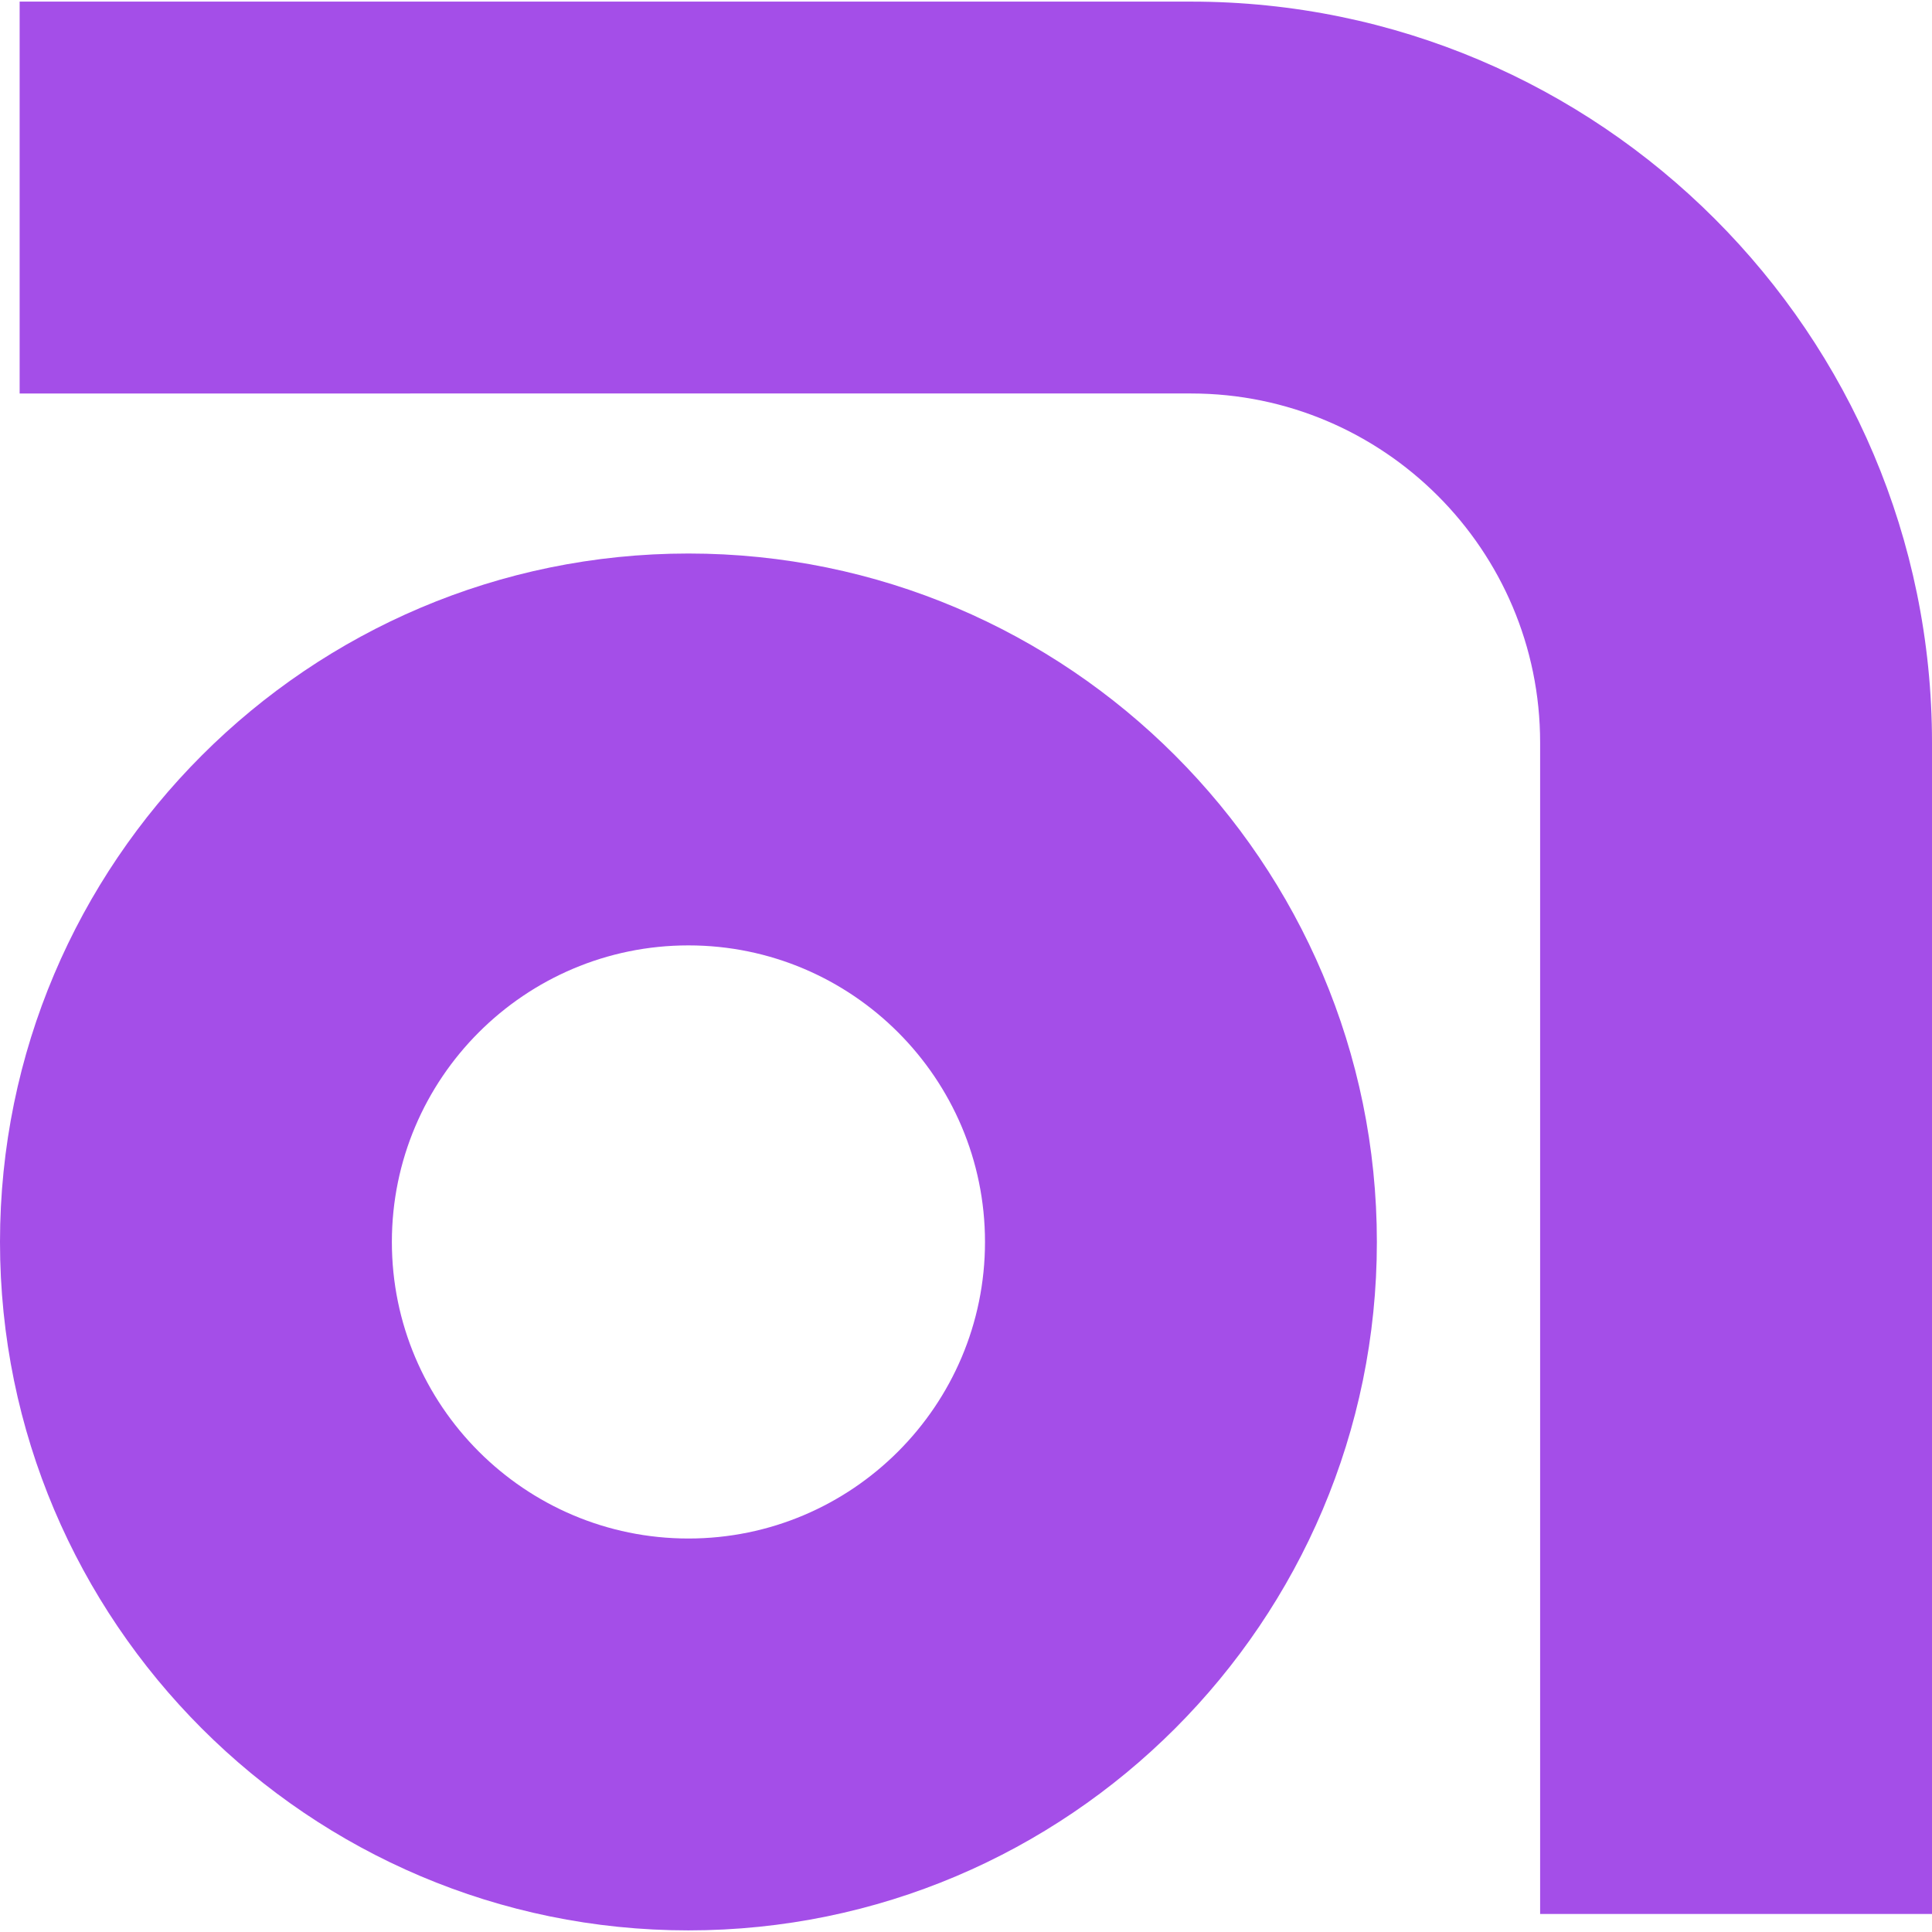
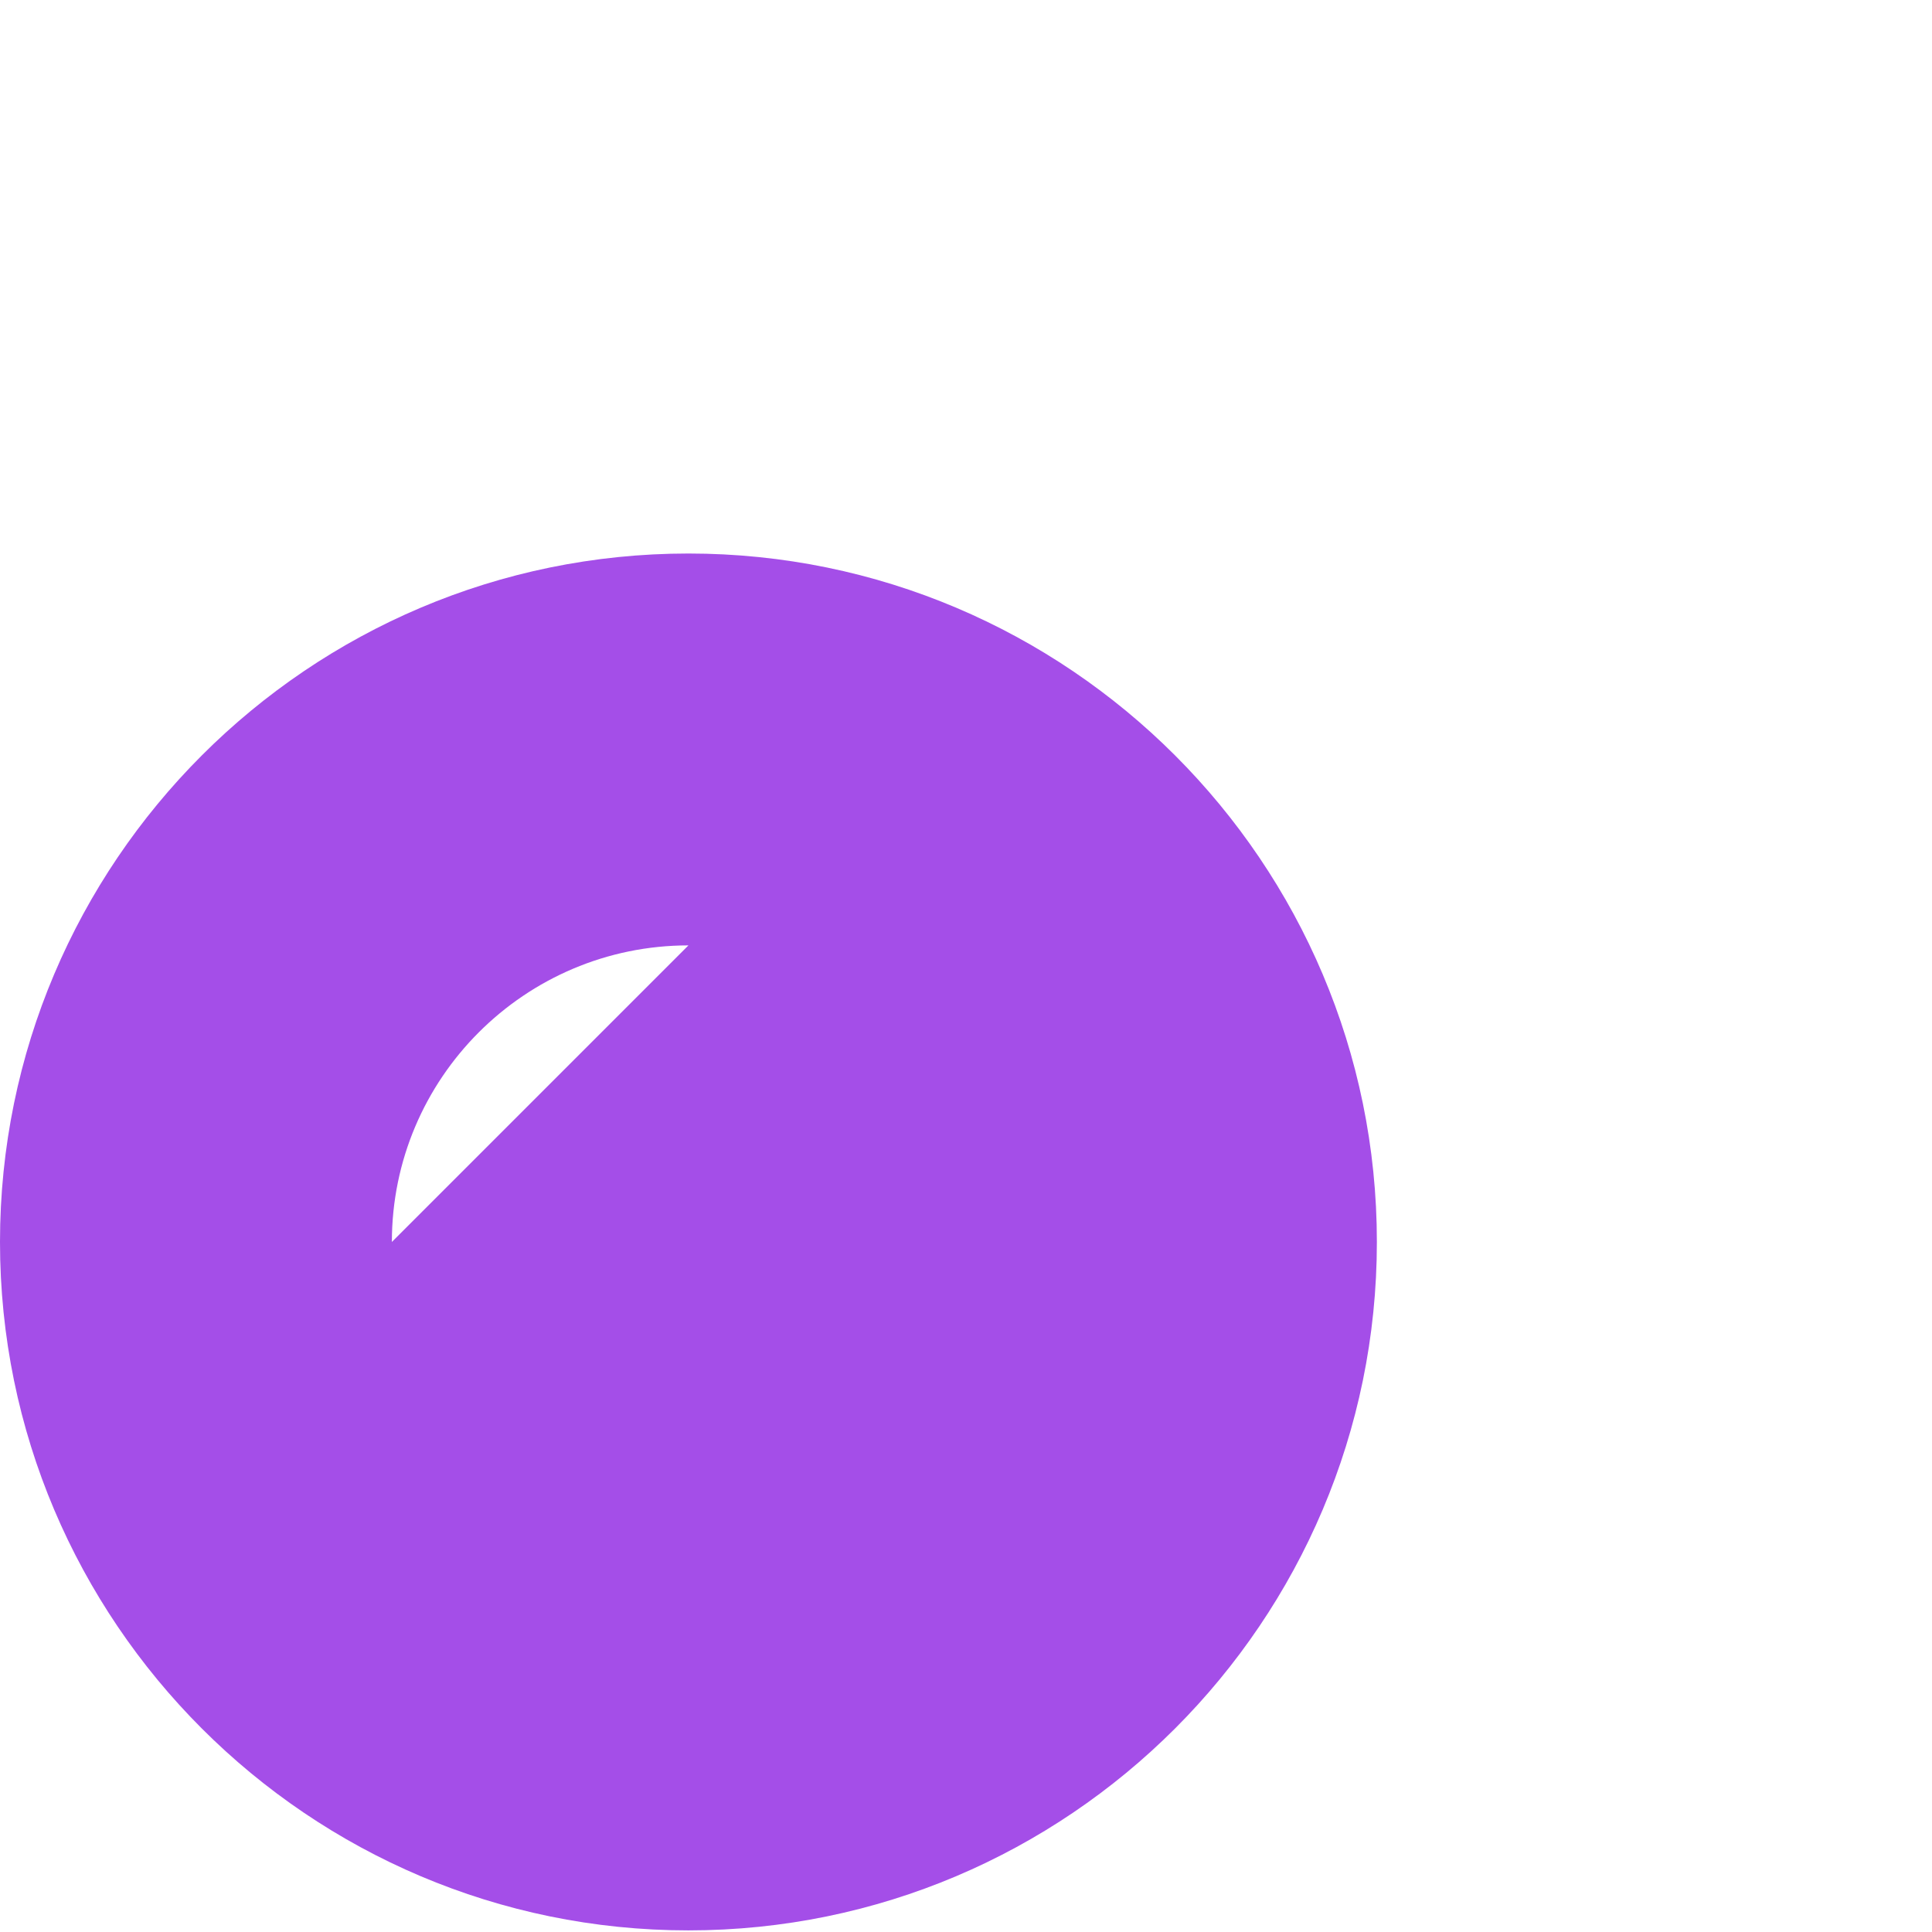
<svg xmlns="http://www.w3.org/2000/svg" id="Calque_1" version="1.1" viewBox="0 0 600 600">
  <defs>
    <style>
      .st0 {
        fill: #a44ee8;
      }
    </style>
  </defs>
-   <path class="st0" d="M600,594.4h-121.7V230.6c0-59.8-48.6-108.4-108.4-108.4H6.1V.5h363.8c126.9,0,230.1,103.2,230.1,230.1v363.8Z" />
-   <path class="st0" d="M213.8,599.5C95.9,599.5,0,503.6,0,385.7s95.9-213.8,213.8-213.8,213.8,95.9,213.8,213.8-95.9,213.8-213.8,213.8ZM213.8,293.6c-50.8,0-92.1,41.3-92.1,92.1s41.3,92.1,92.1,92.1,92.1-41.3,92.1-92.1-41.3-92.1-92.1-92.1Z" />
+   <path class="st0" d="M213.8,599.5C95.9,599.5,0,503.6,0,385.7s95.9-213.8,213.8-213.8,213.8,95.9,213.8,213.8-95.9,213.8-213.8,213.8ZM213.8,293.6c-50.8,0-92.1,41.3-92.1,92.1Z" />
</svg>